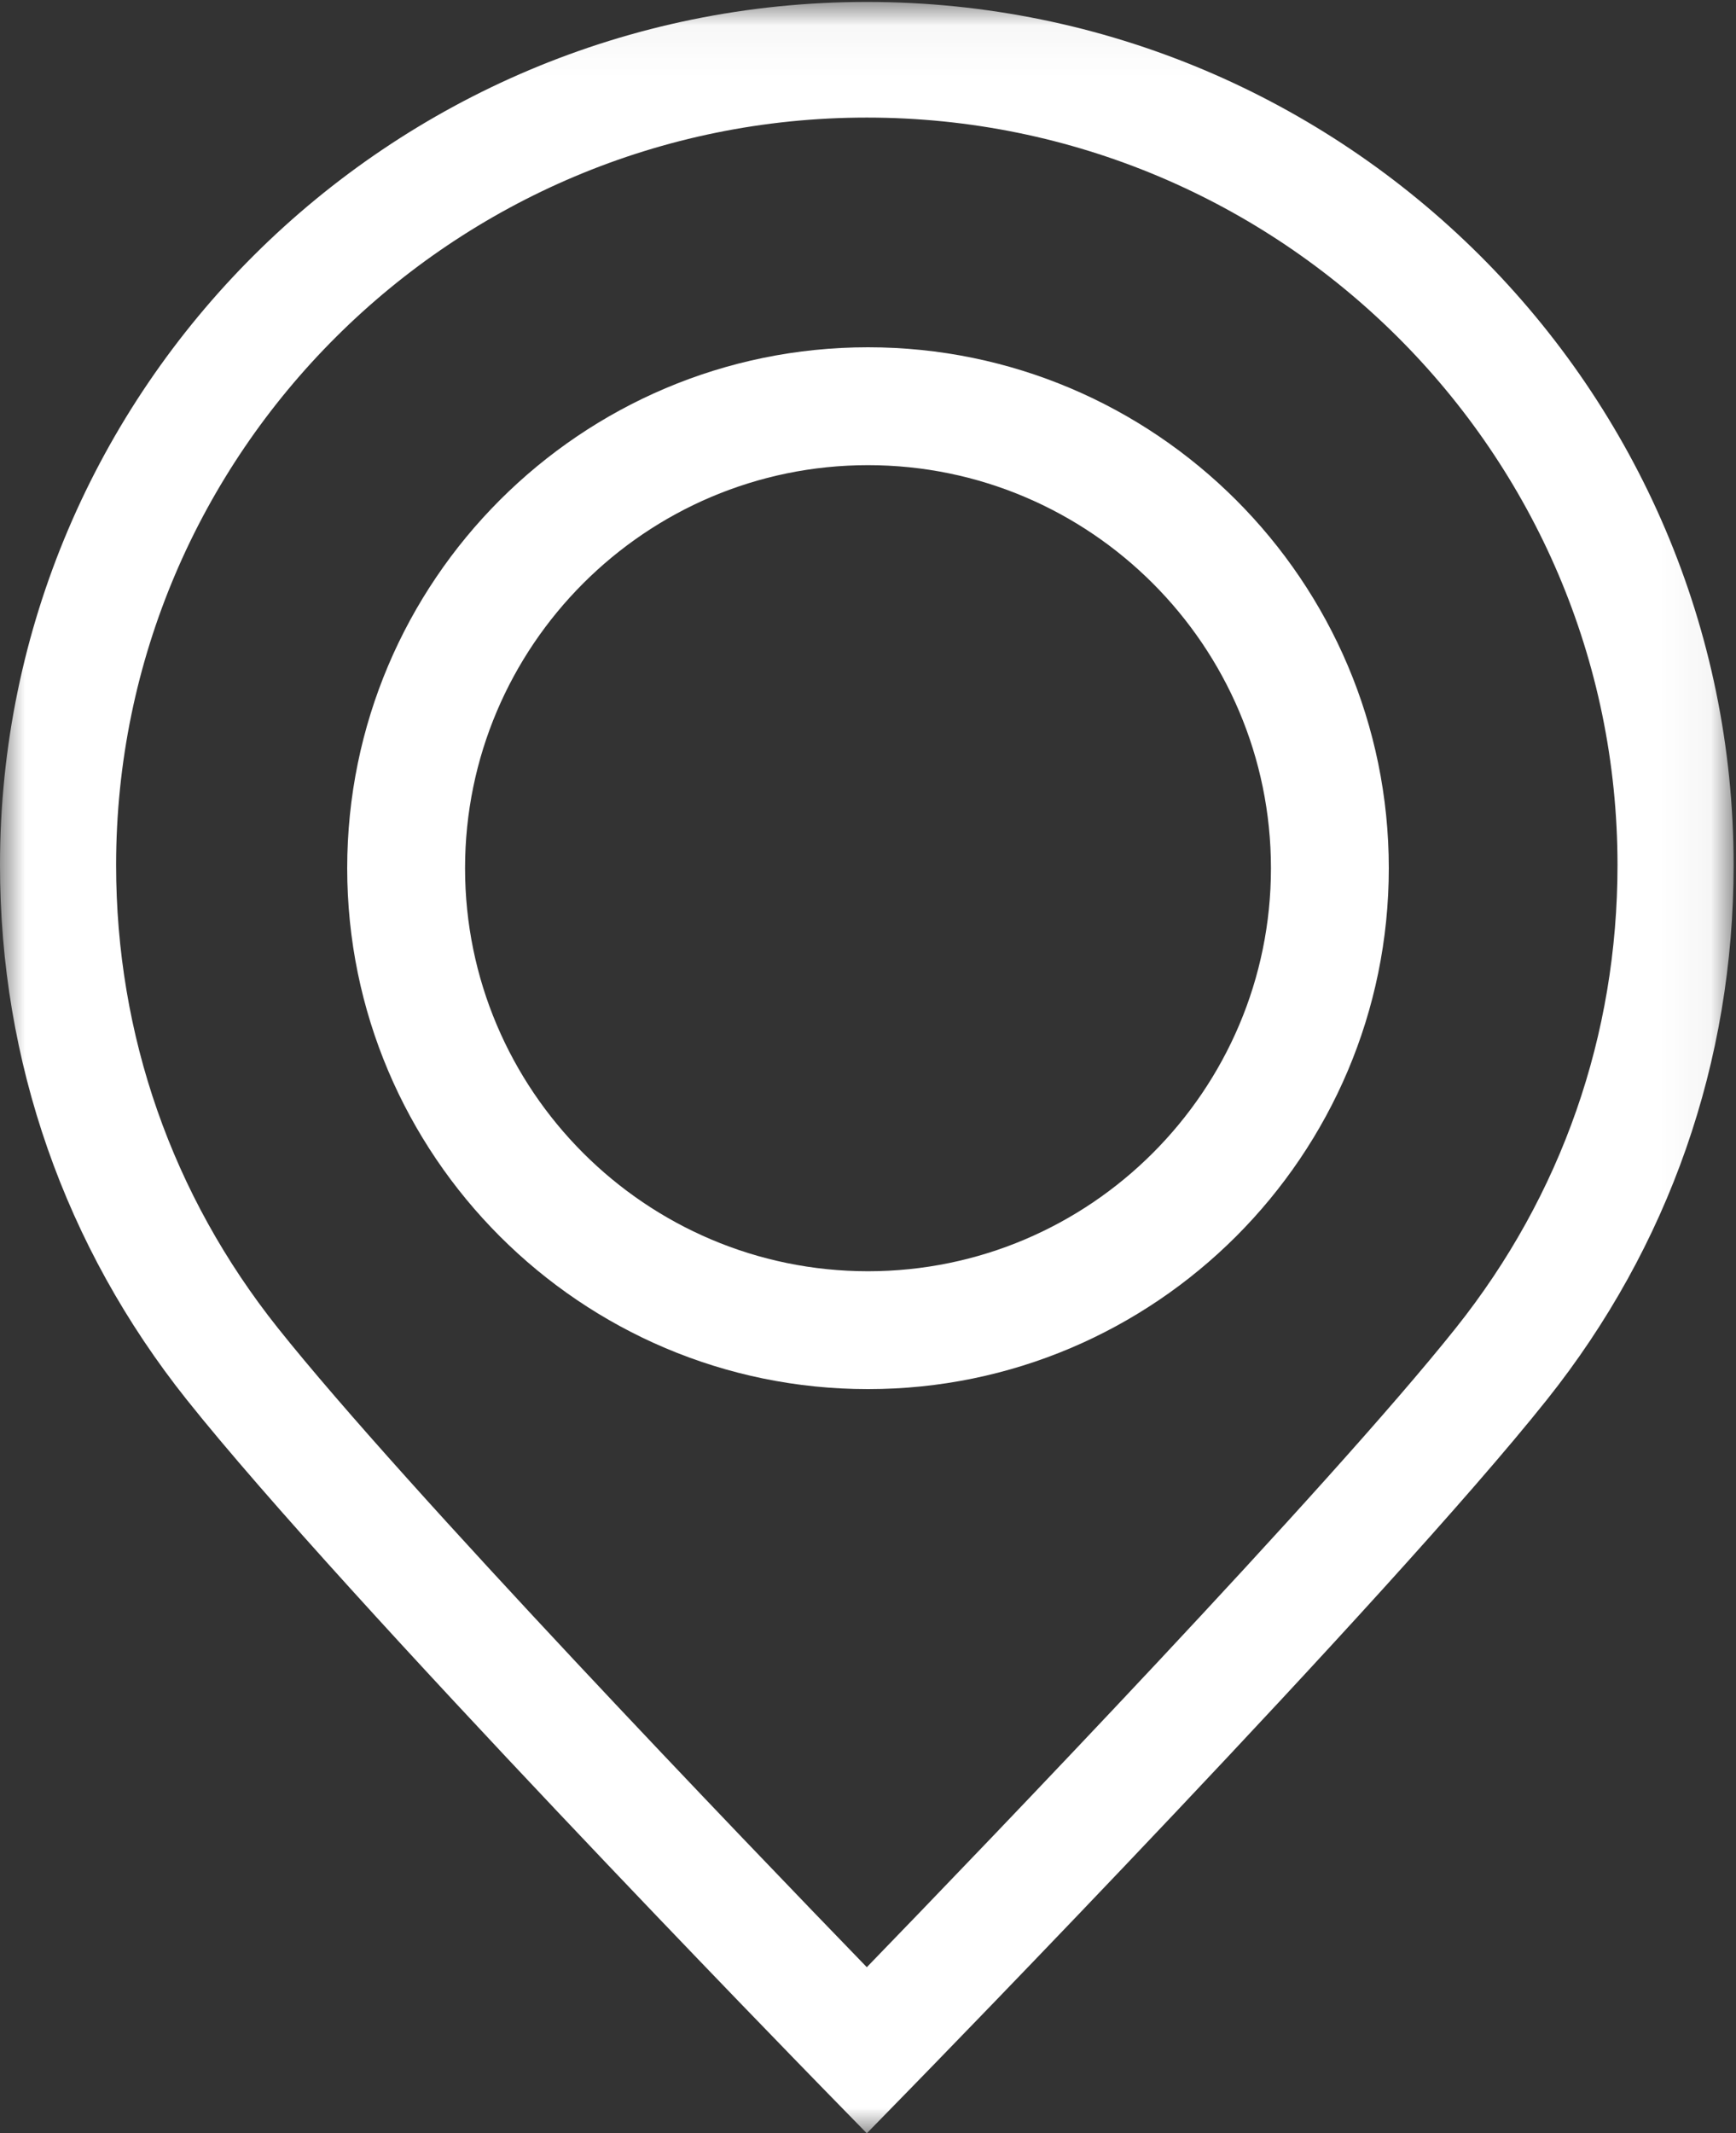
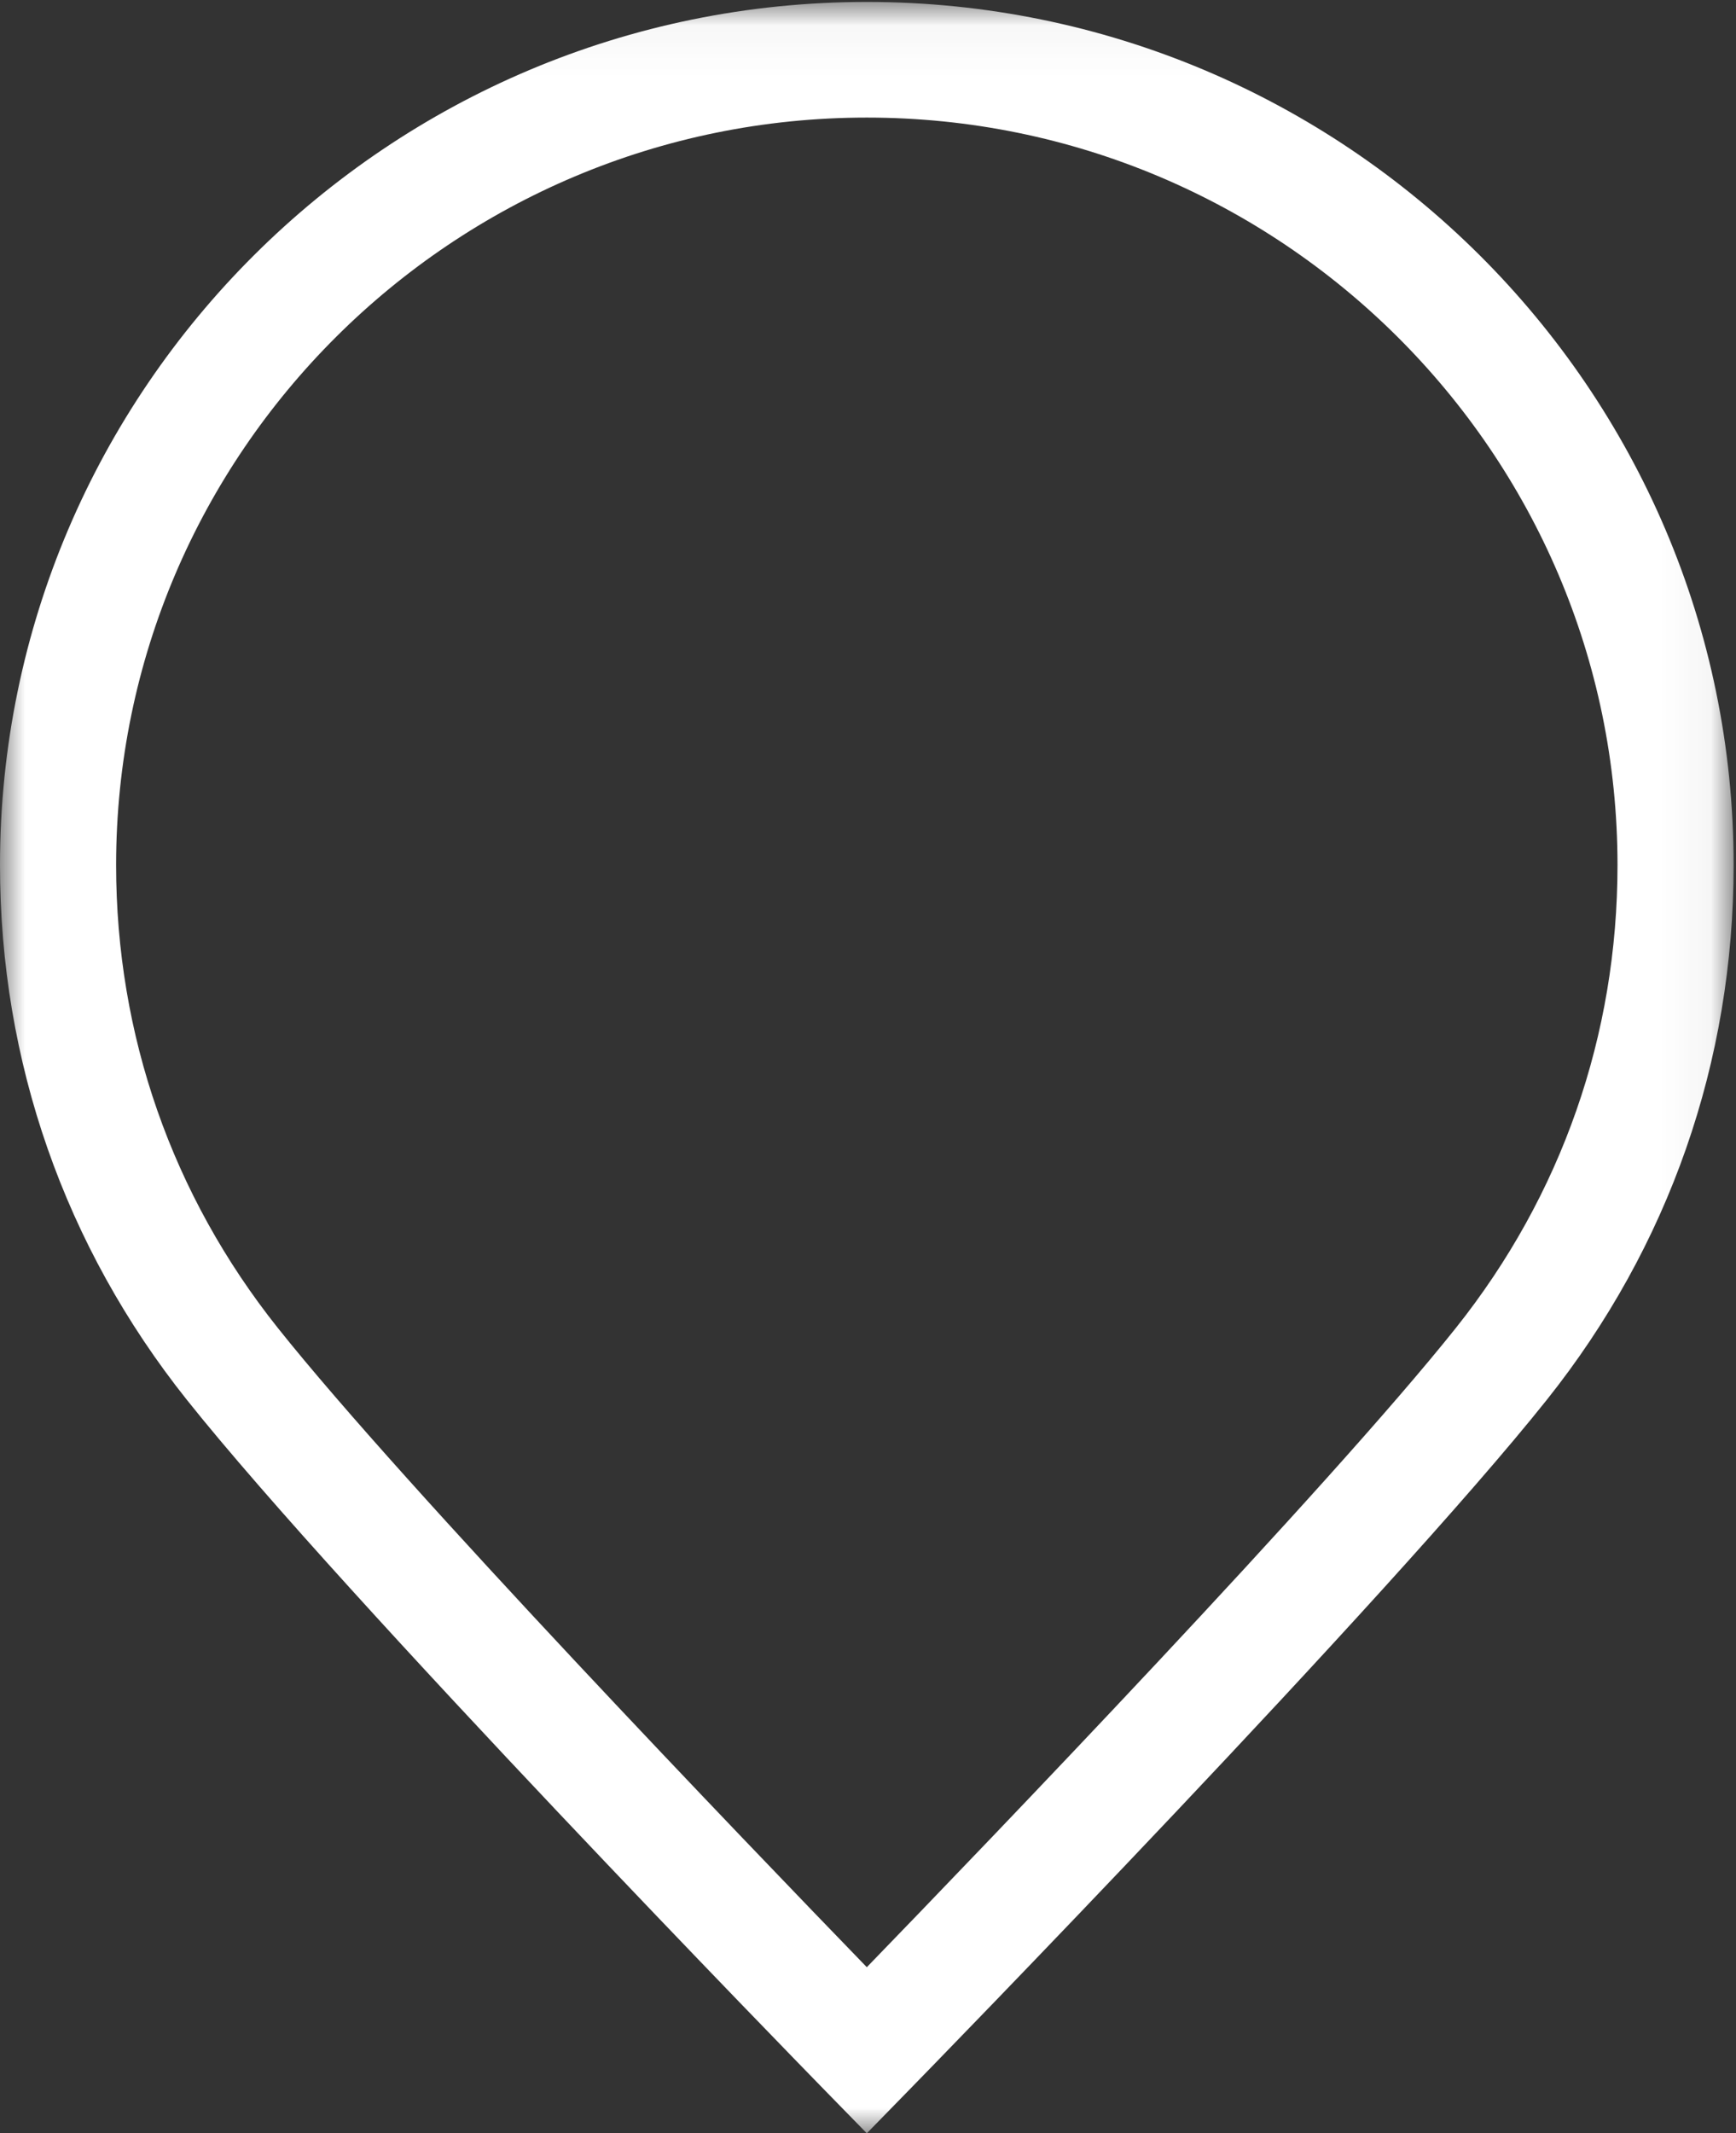
<svg xmlns="http://www.w3.org/2000/svg" xmlns:xlink="http://www.w3.org/1999/xlink" width="35px" height="43px" viewBox="0 0 35 43">
  <rect x="0" y="0" width="35" height="43" fill="#333333" stroke="none" />
  <title>25DDB473-84E2-43E8-9B6D-D98553F00326@2x</title>
  <desc>Created with sketchtool.</desc>
  <defs>
    <polygon id="path-1" points="0 0.039 34.952 0.039 34.952 43 0 43" />
  </defs>
  <g id="Page-1" stroke="none" stroke-width="1" fill="none" fill-rule="evenodd">
    <g id="Home-Page-img-1" transform="translate(-678, -5466)">
      <g id="Contact-Us" transform="translate(-356, 2476)">
        <g id="Group">
          <g transform="translate(814, 2832)">
            <g id="Group-6" transform="translate(220, 158)">
              <g id="Group-3">
                <mask id="mask-2" fill="white">
                  <use xlink:href="#path-1" />
                </mask>
                <g id="Clip-2" />
                <path d="M29.353,26.766 C26.783,29.992 19.881,37.17 17.476,39.652 C15.072,37.17 8.172,29.994 5.603,26.769 C3.469,24.091 2.341,20.864 2.341,17.437 C2.341,9.129 9.131,2.37 17.476,2.37 C25.822,2.37 32.611,9.129 32.611,17.437 C32.611,20.864 31.485,24.09 29.353,26.766 M17.476,0.039 C7.84,0.039 -1.17056856e-05,7.844 -1.17056856e-05,17.437 C-1.17056856e-05,21.395 1.303,25.123 3.768,28.217 C6.961,32.224 16.243,41.738 16.637,42.141 L17.476,43 L18.315,42.141 C18.709,41.738 27.995,32.222 31.187,28.214 C33.651,25.122 34.952,21.395 34.952,17.437 C34.952,7.844 27.113,0.039 17.476,0.039" id="Fill-1" fill="#FFFFFF" mask="url(#mask-2)" />
              </g>
-               <path d="M17.5,25.624 C13.021,25.624 9.376,21.979 9.376,17.5 C9.376,13.021 13.021,9.376 17.5,9.376 C21.979,9.376 25.624,13.021 25.624,17.5 C25.624,21.979 21.979,25.624 17.5,25.624 M17.5,7 C11.71,7 7,11.71 7,17.5 C7,23.29 11.71,28 17.5,28 C23.29,28 28,23.29 28,17.5 C28,11.71 23.29,7 17.5,7" id="Fill-4" fill="#FFFFFF" />
            </g>
          </g>
        </g>
      </g>
    </g>
  </g>
</svg>